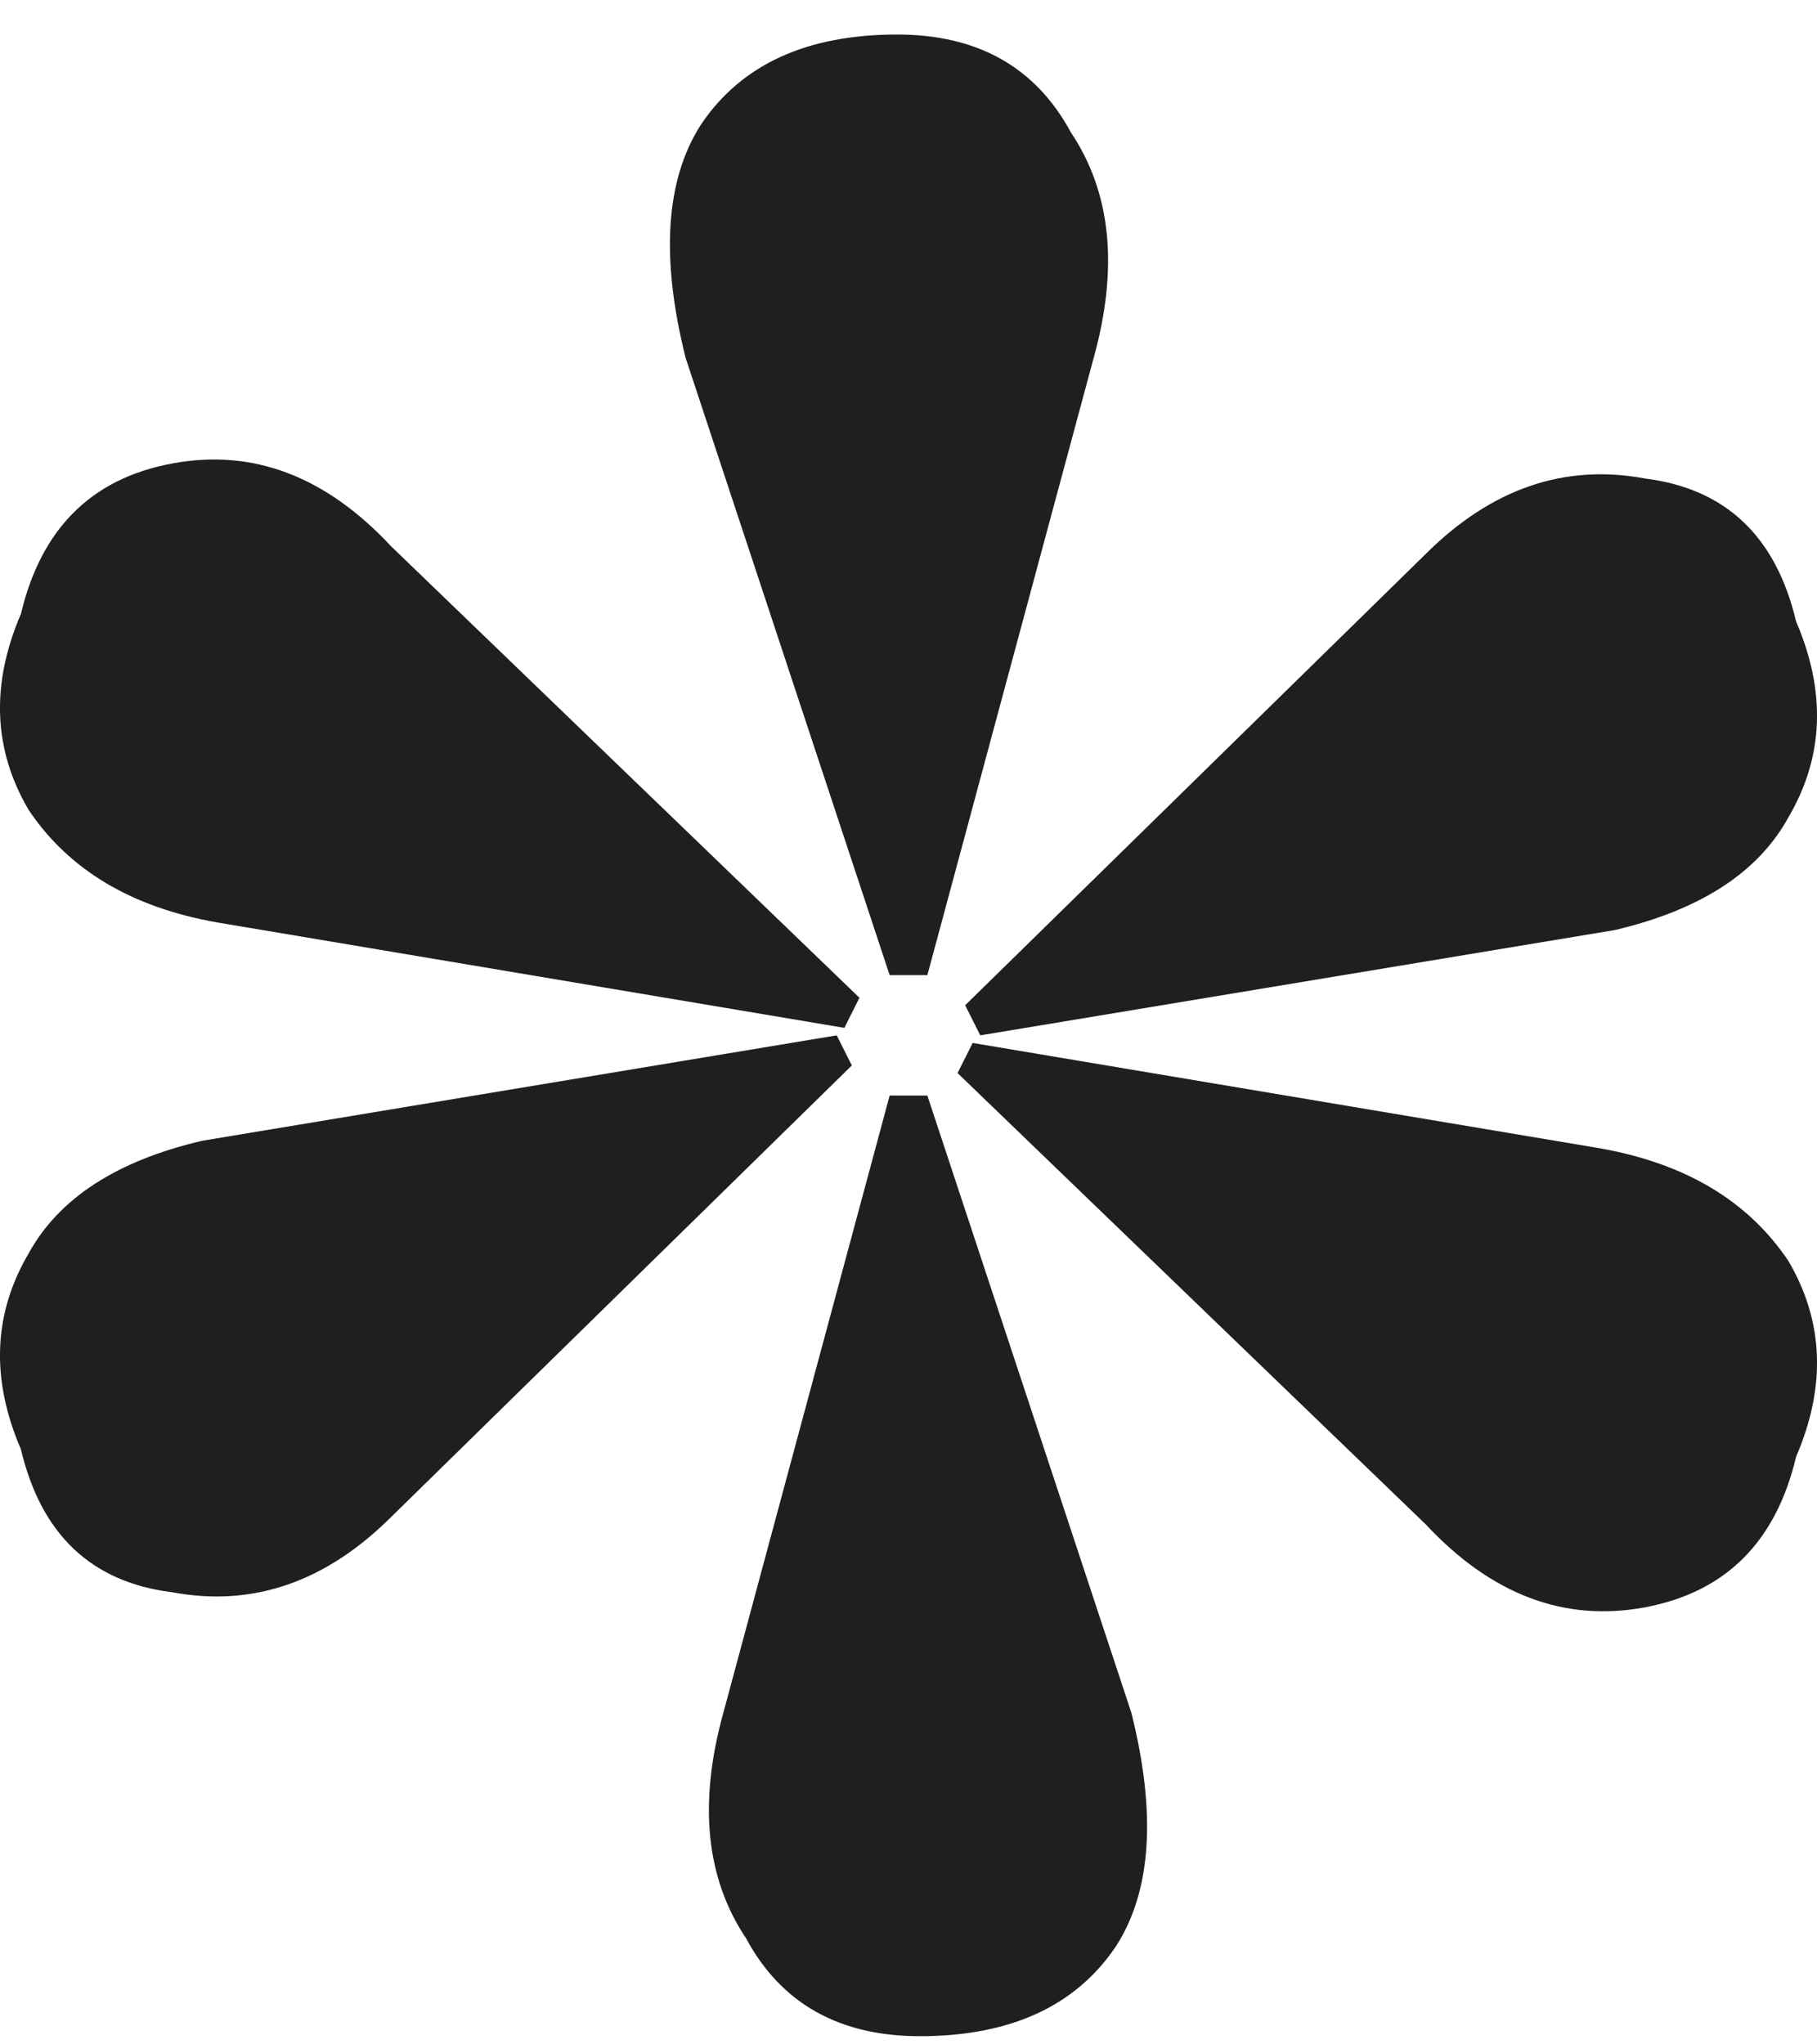
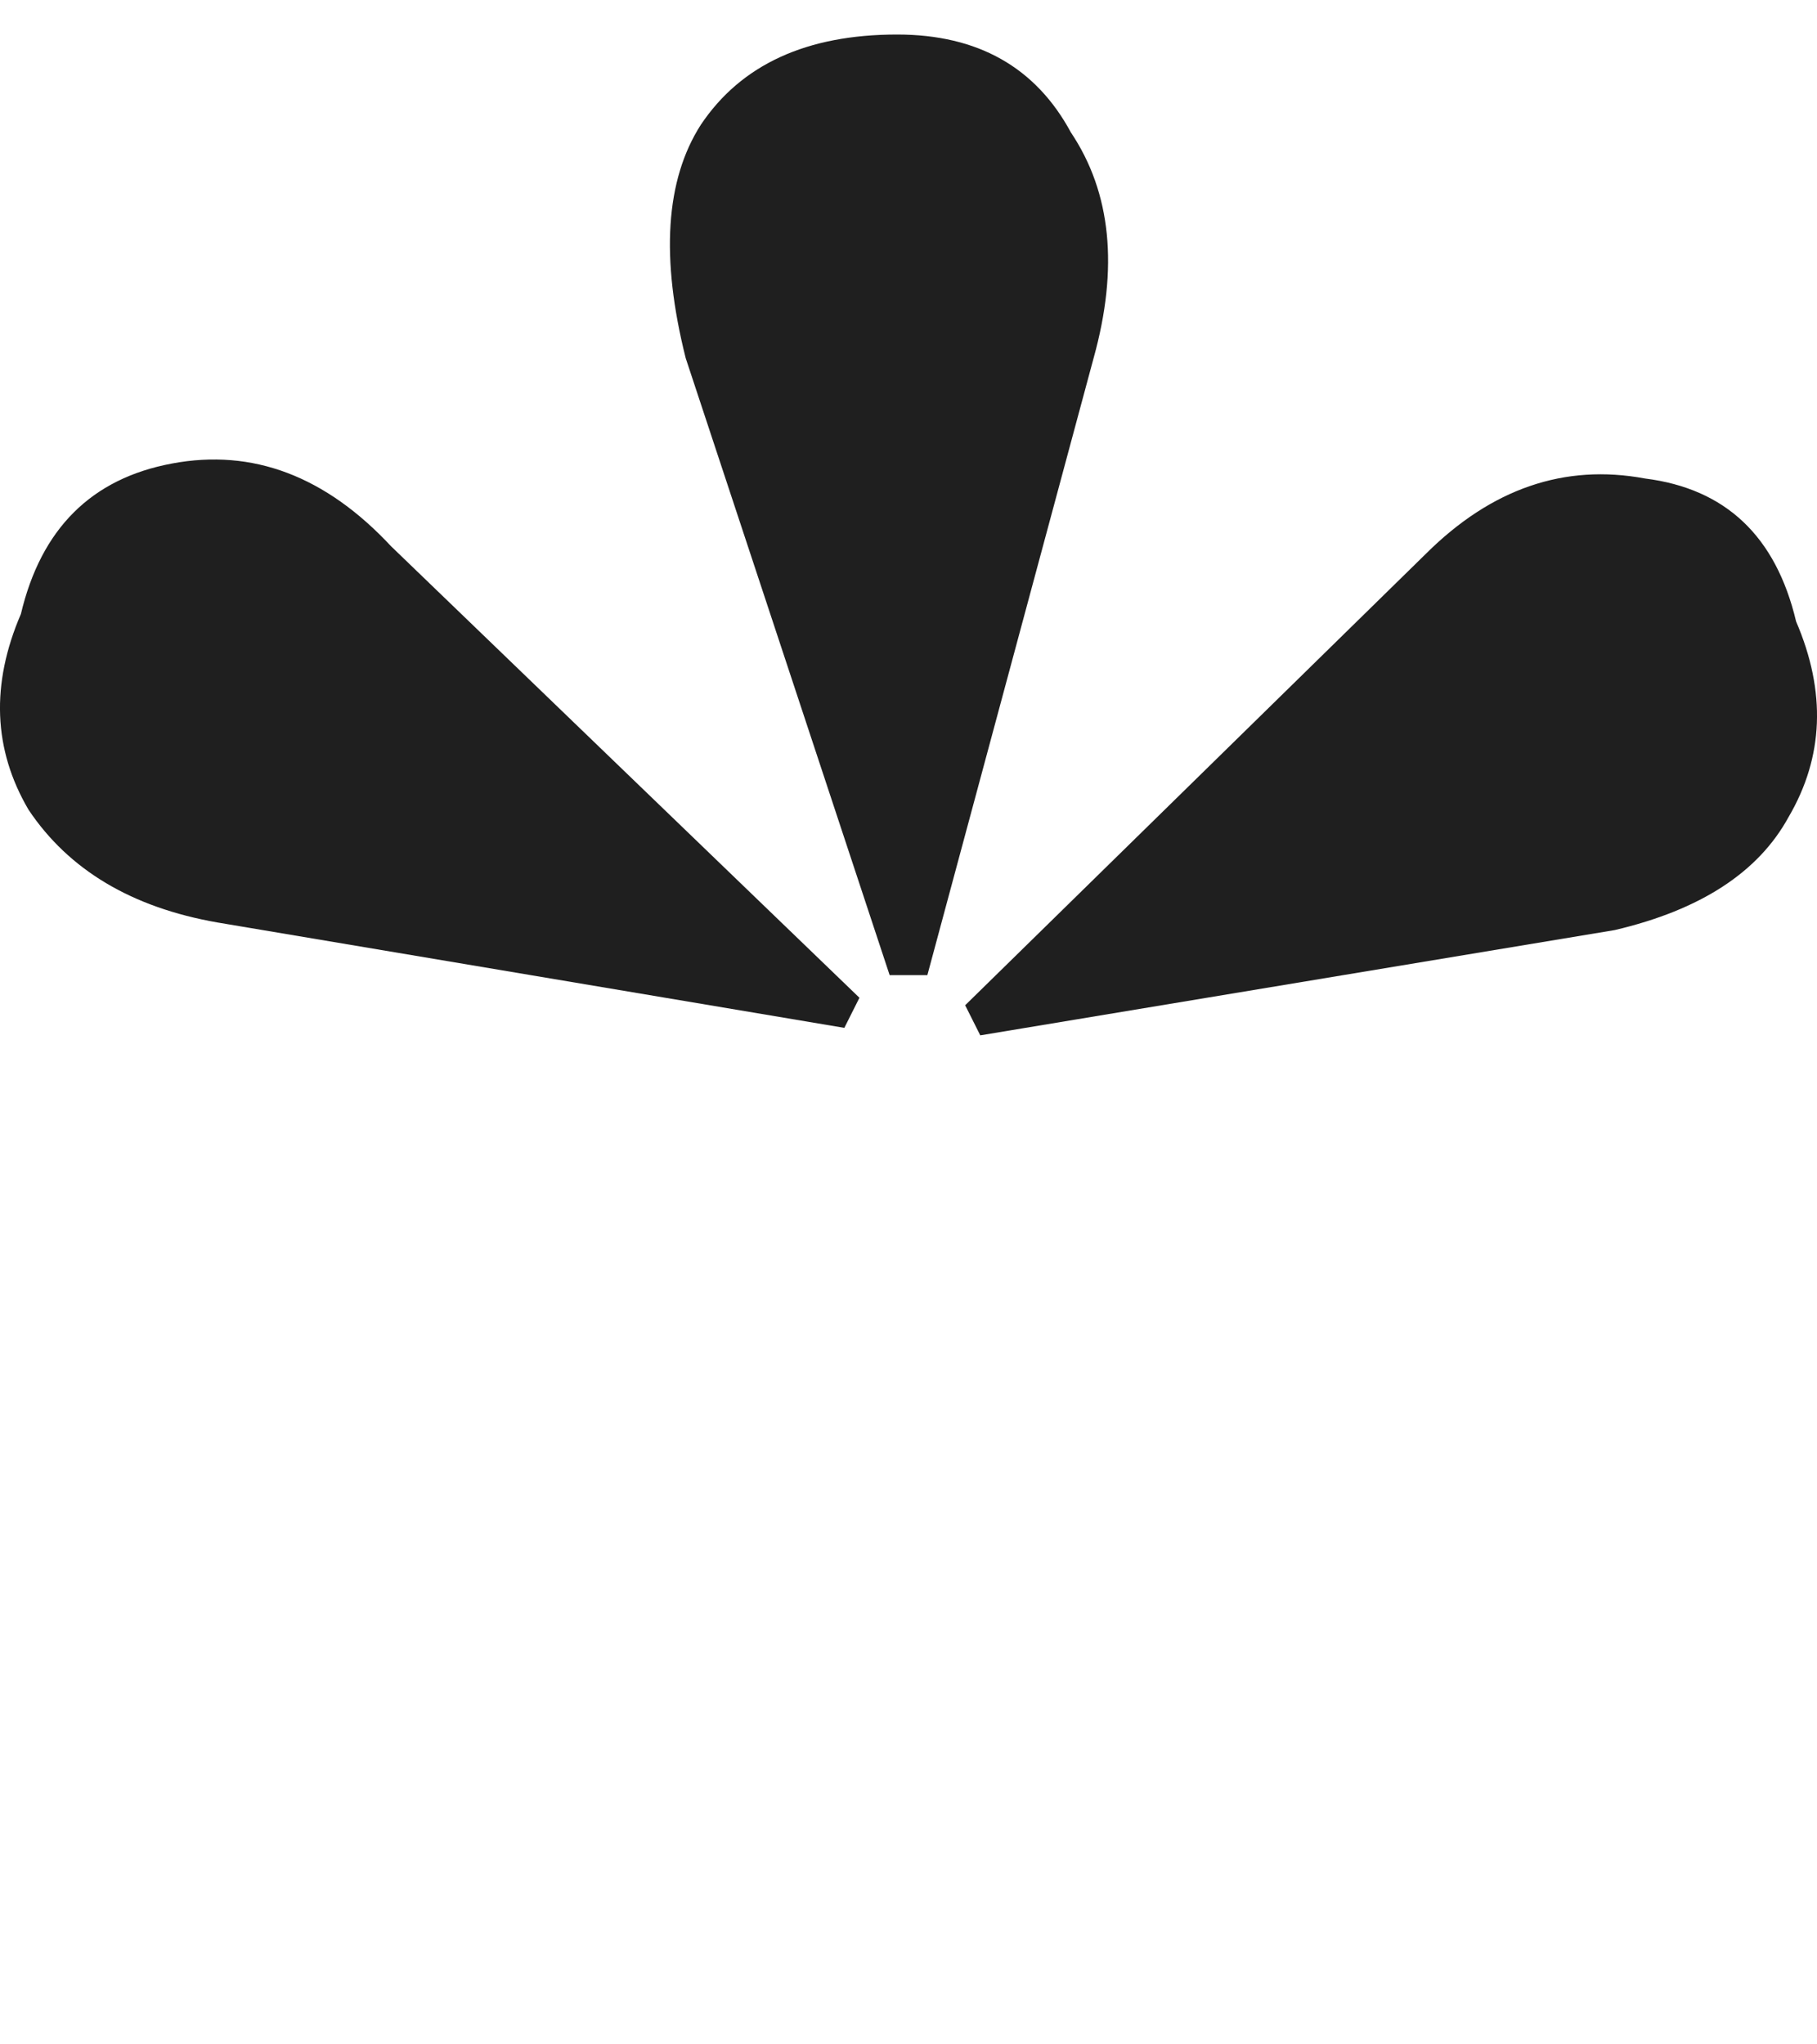
<svg xmlns="http://www.w3.org/2000/svg" width="16" height="18" viewBox="0 0 16 18" fill="none">
  <path d="M8.166 8.586H7.834L6.038 3.153C5.816 2.27 5.86 1.585 6.171 1.099C6.526 0.569 7.102 0.304 7.9 0.304C8.61 0.304 9.12 0.592 9.43 1.166C9.785 1.696 9.851 2.358 9.63 3.153L8.166 8.586ZM7.435 9.05L1.914 8.122C1.16 7.99 0.605 7.659 0.251 7.129C-0.06 6.599 -0.082 6.024 0.184 5.406C0.362 4.655 0.805 4.213 1.515 4.081C2.224 3.948 2.867 4.191 3.444 4.81L7.568 8.785L7.435 9.05ZM14.219 8.189L8.632 9.116L8.499 8.851L12.556 4.876C13.133 4.302 13.776 4.081 14.485 4.213C15.195 4.302 15.638 4.721 15.816 5.472C16.082 6.091 16.06 6.665 15.749 7.195C15.483 7.681 14.973 8.012 14.219 8.189Z" fill="#1F1F1F" />
-   <path d="M7.834 9.646L8.166 9.646L9.962 15.079C10.184 15.963 10.14 16.647 9.829 17.133C9.474 17.663 8.898 17.928 8.1 17.928C7.39 17.928 6.88 17.641 6.57 17.067C6.215 16.537 6.149 15.874 6.37 15.079L7.834 9.646ZM8.565 9.183L14.086 10.11C14.84 10.243 15.395 10.574 15.749 11.104C16.06 11.634 16.082 12.208 15.816 12.826C15.638 13.577 15.195 14.019 14.485 14.152C13.776 14.284 13.133 14.041 12.556 13.423L8.432 9.448L8.565 9.183ZM1.781 10.044L7.368 9.116L7.501 9.381L3.444 13.357C2.867 13.931 2.224 14.152 1.515 14.019C0.805 13.931 0.362 13.511 0.184 12.76C-0.082 12.142 -0.06 11.568 0.251 11.038C0.517 10.552 1.027 10.22 1.781 10.044Z" fill="#1F1F1F" />
</svg>